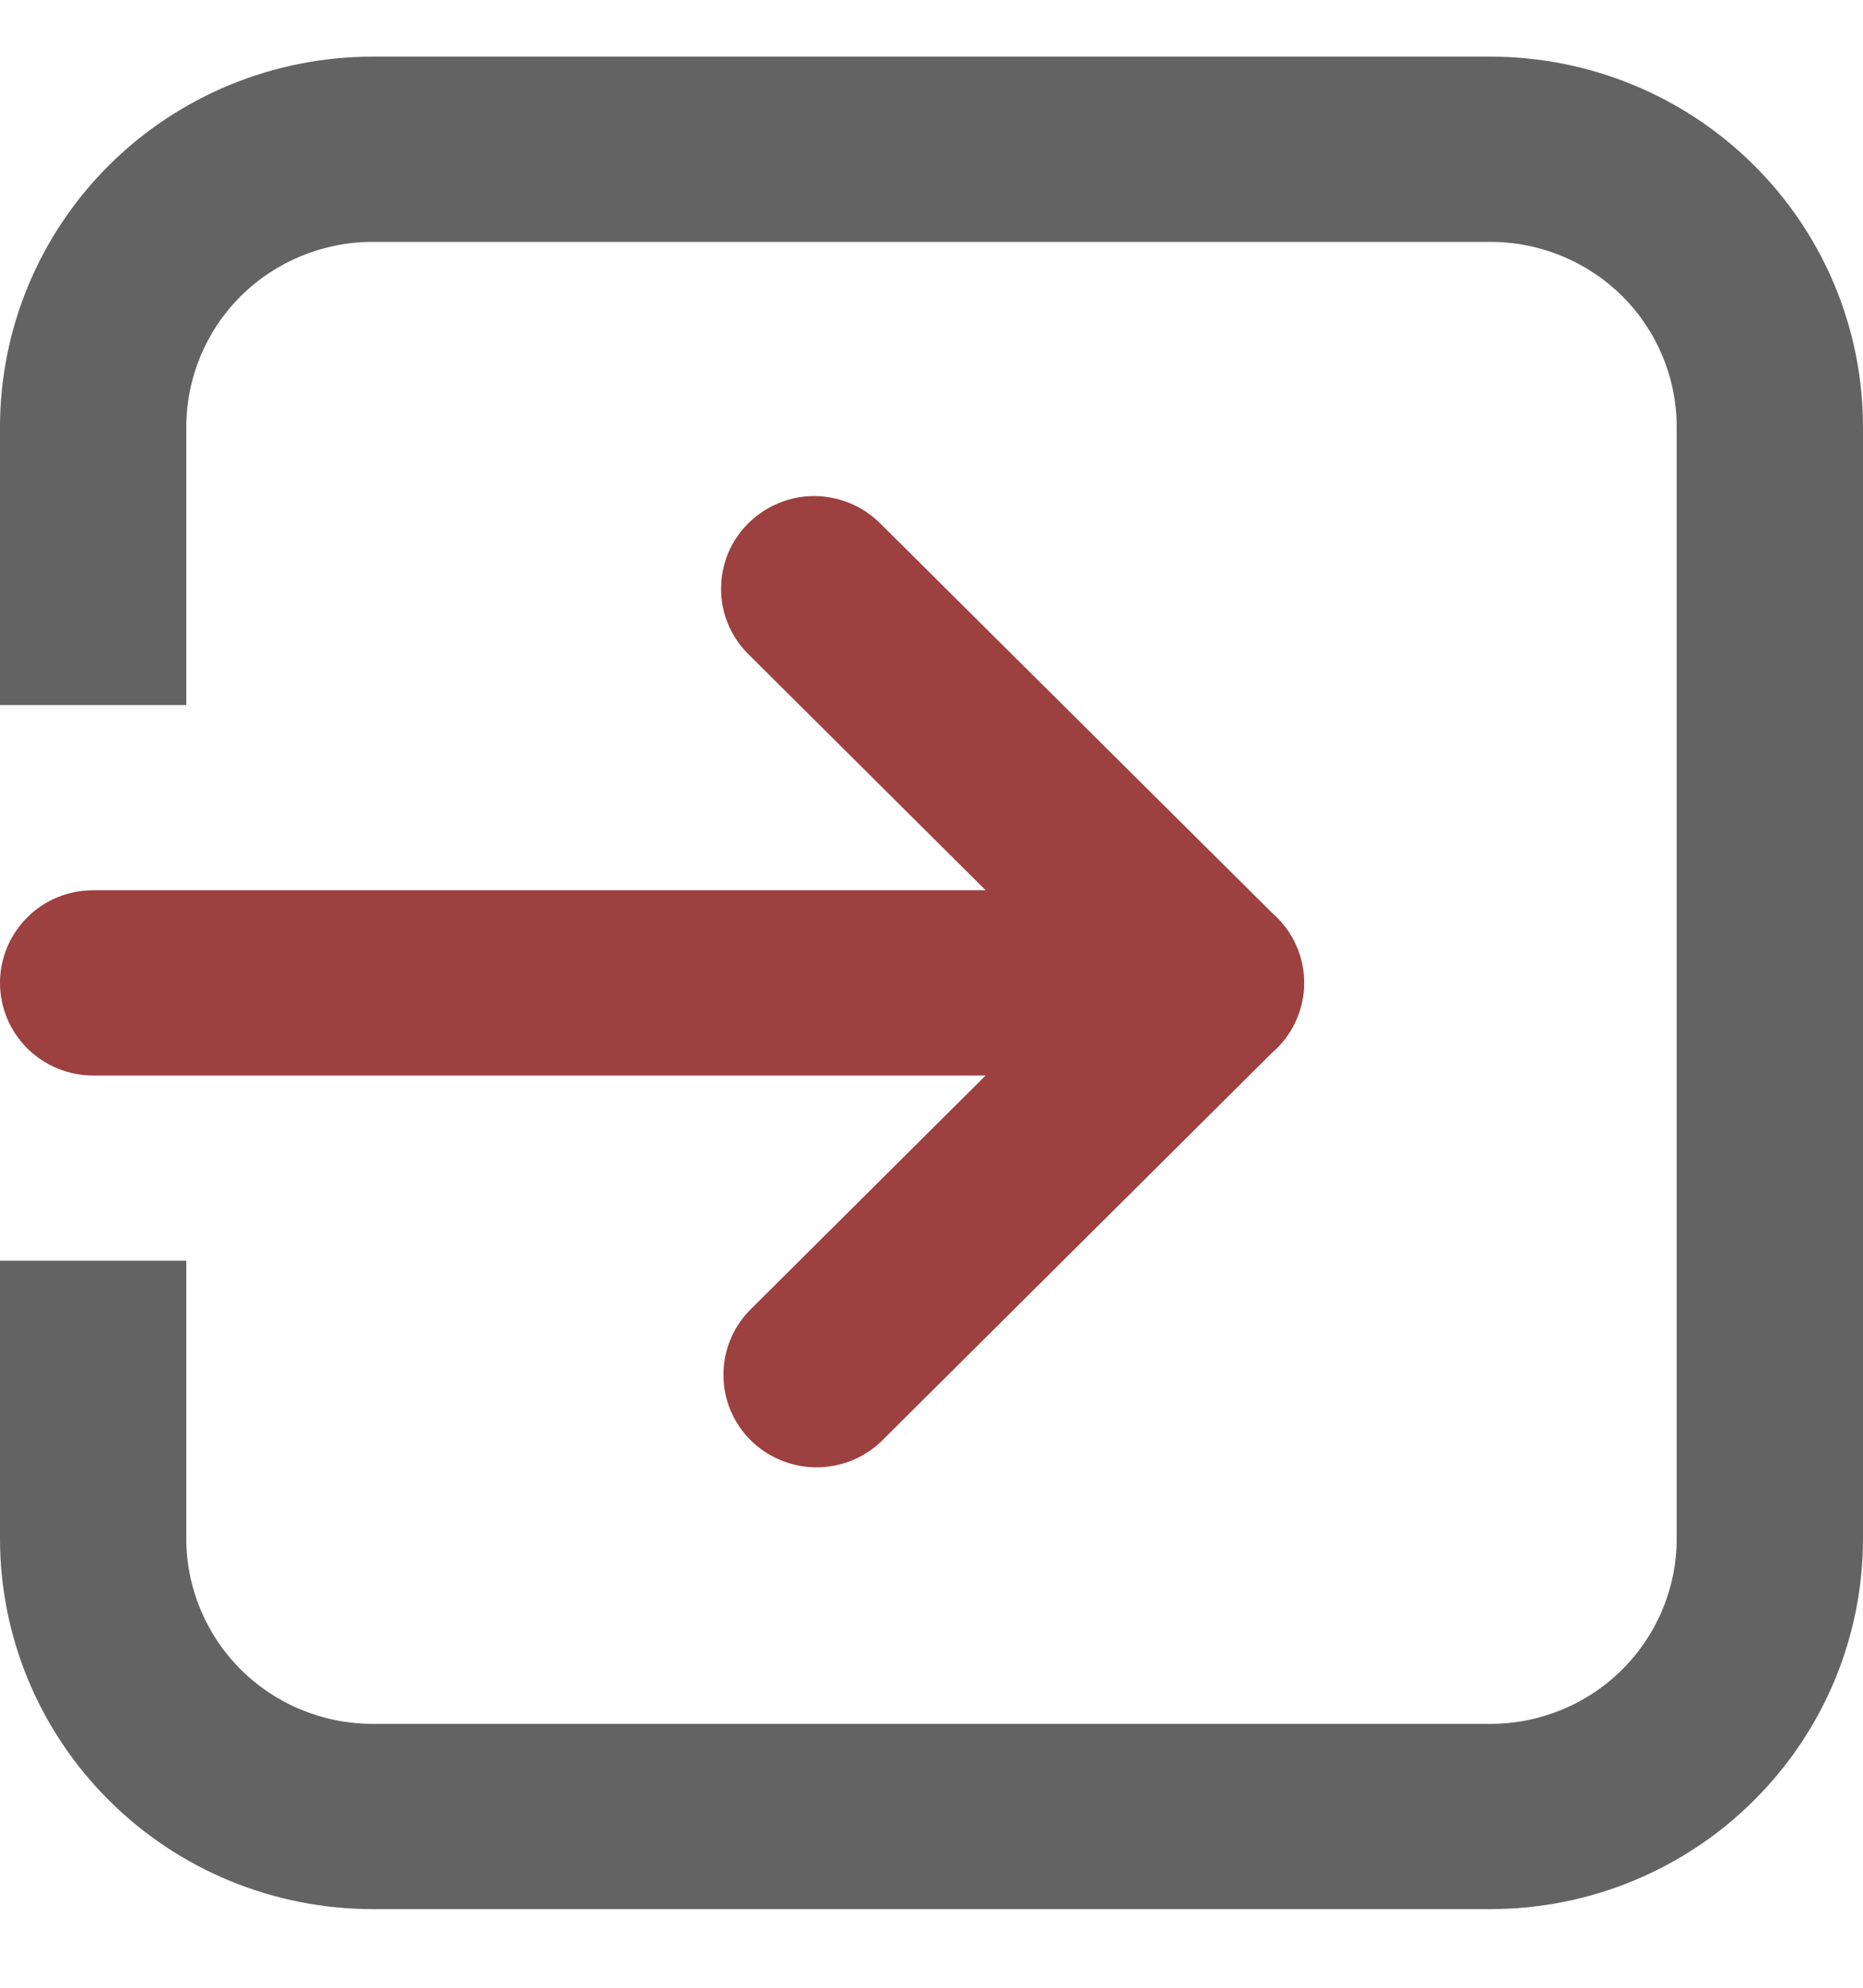
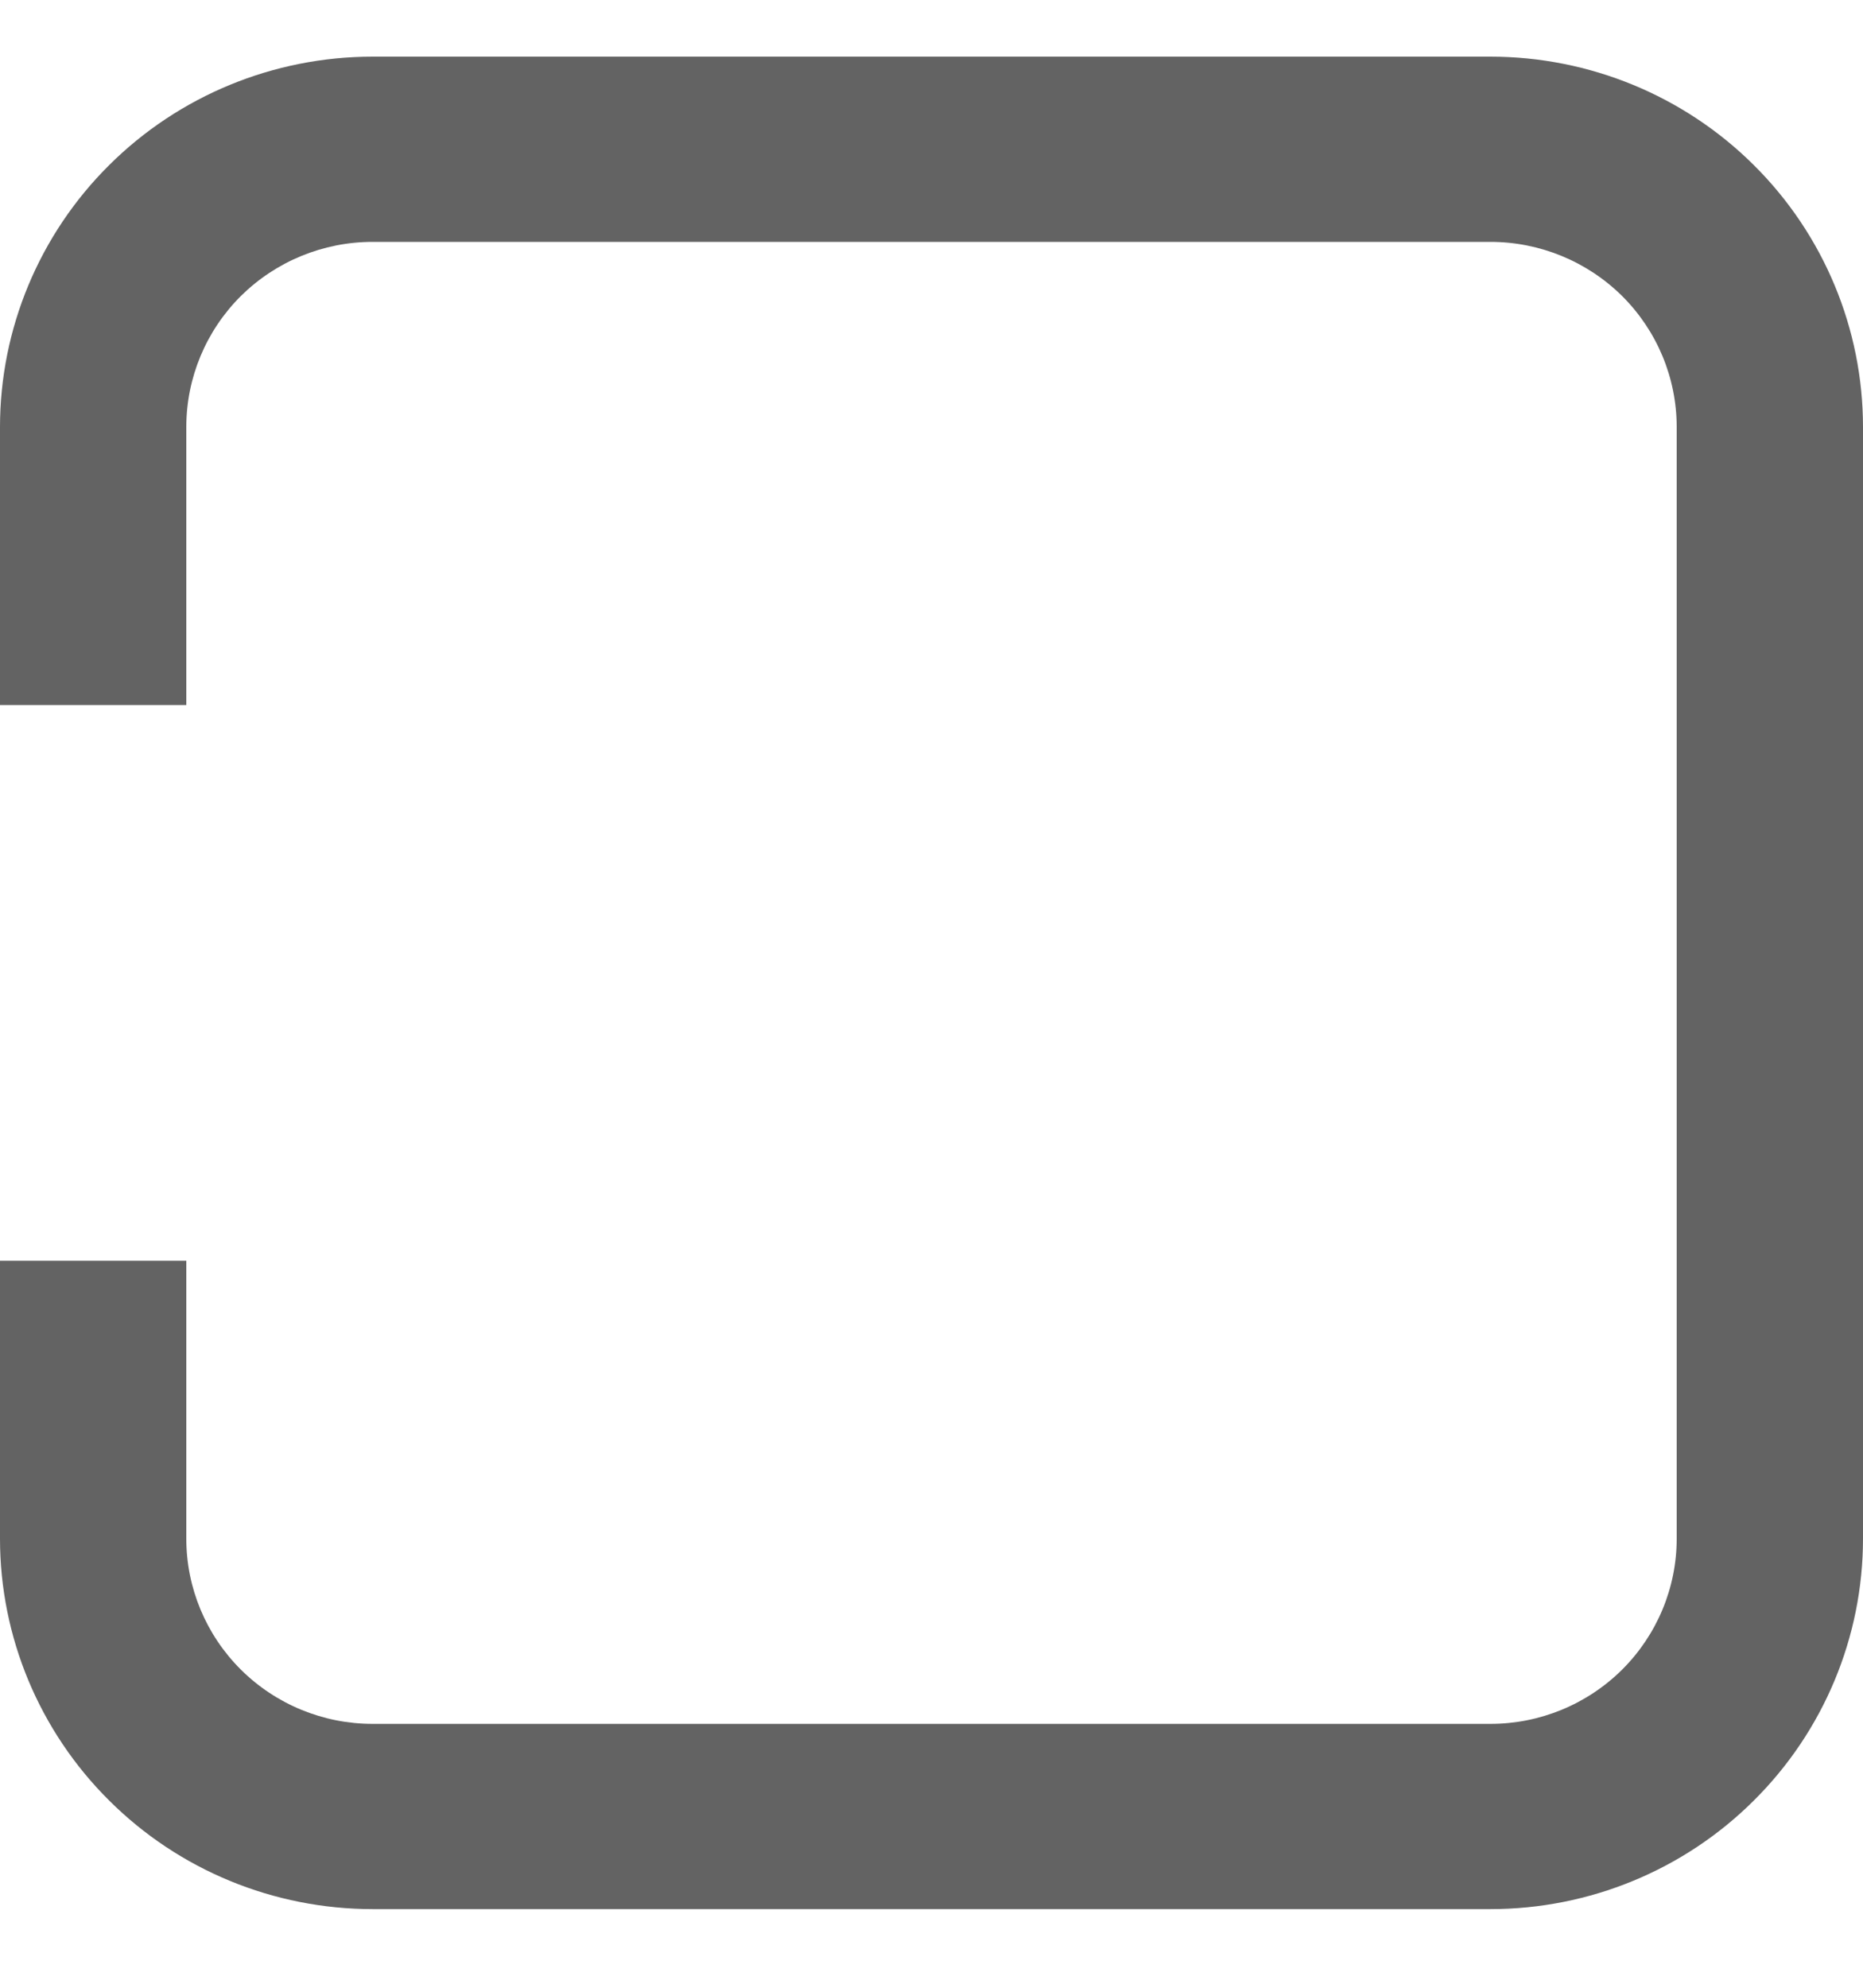
<svg xmlns="http://www.w3.org/2000/svg" width="15" height="16" viewBox="0 0 15 16" fill="none">
  <path d="M3 0.456C2.204 0.456 1.441 0.77 0.879 1.329C0.316 1.888 0 2.647 0 3.438V5.675H1.5V3.438C1.5 3.042 1.658 2.663 1.939 2.383C2.221 2.104 2.602 1.947 3 1.947H12C12.398 1.947 12.779 2.104 13.061 2.383C13.342 2.663 13.5 3.042 13.5 3.438V12.385C13.5 12.78 13.342 13.159 13.061 13.439C12.779 13.719 12.398 13.876 12 13.876H3C2.602 13.876 2.221 13.719 1.939 13.439C1.658 13.159 1.5 12.78 1.5 12.385V10.148H0V12.385C0 13.175 0.316 13.934 0.879 14.493C1.441 15.053 2.204 15.367 3 15.367H12C12.796 15.367 13.559 15.053 14.121 14.493C14.684 13.934 15 13.175 15 12.385V3.438C15 2.647 14.684 1.888 14.121 1.329C13.559 0.77 12.796 0.456 12 0.456H3Z" fill="#636363" />
-   <path d="M0.75 7.166C0.551 7.166 0.36 7.244 0.22 7.384C0.079 7.524 0 7.714 0 7.911C0 8.109 0.079 8.299 0.22 8.439C0.36 8.578 0.551 8.657 0.75 8.657H7.936L6.035 10.548C5.899 10.688 5.823 10.877 5.825 11.072C5.826 11.268 5.905 11.455 6.044 11.593C6.183 11.731 6.372 11.809 6.568 11.811C6.765 11.813 6.954 11.738 7.096 11.602L10.243 8.473C10.324 8.404 10.389 8.317 10.433 8.22C10.478 8.123 10.501 8.018 10.501 7.911C10.501 7.805 10.478 7.699 10.433 7.602C10.389 7.505 10.324 7.419 10.243 7.349L7.095 4.221C7.026 4.15 6.943 4.093 6.852 4.054C6.76 4.015 6.662 3.994 6.562 3.993C6.462 3.992 6.364 4.011 6.272 4.049C6.179 4.086 6.096 4.142 6.025 4.212C5.955 4.282 5.899 4.365 5.861 4.456C5.824 4.548 5.805 4.646 5.806 4.745C5.806 4.844 5.827 4.942 5.866 5.033C5.906 5.124 5.963 5.206 6.035 5.275L7.936 7.166H0.75Z" fill="#9C4040" />
</svg>